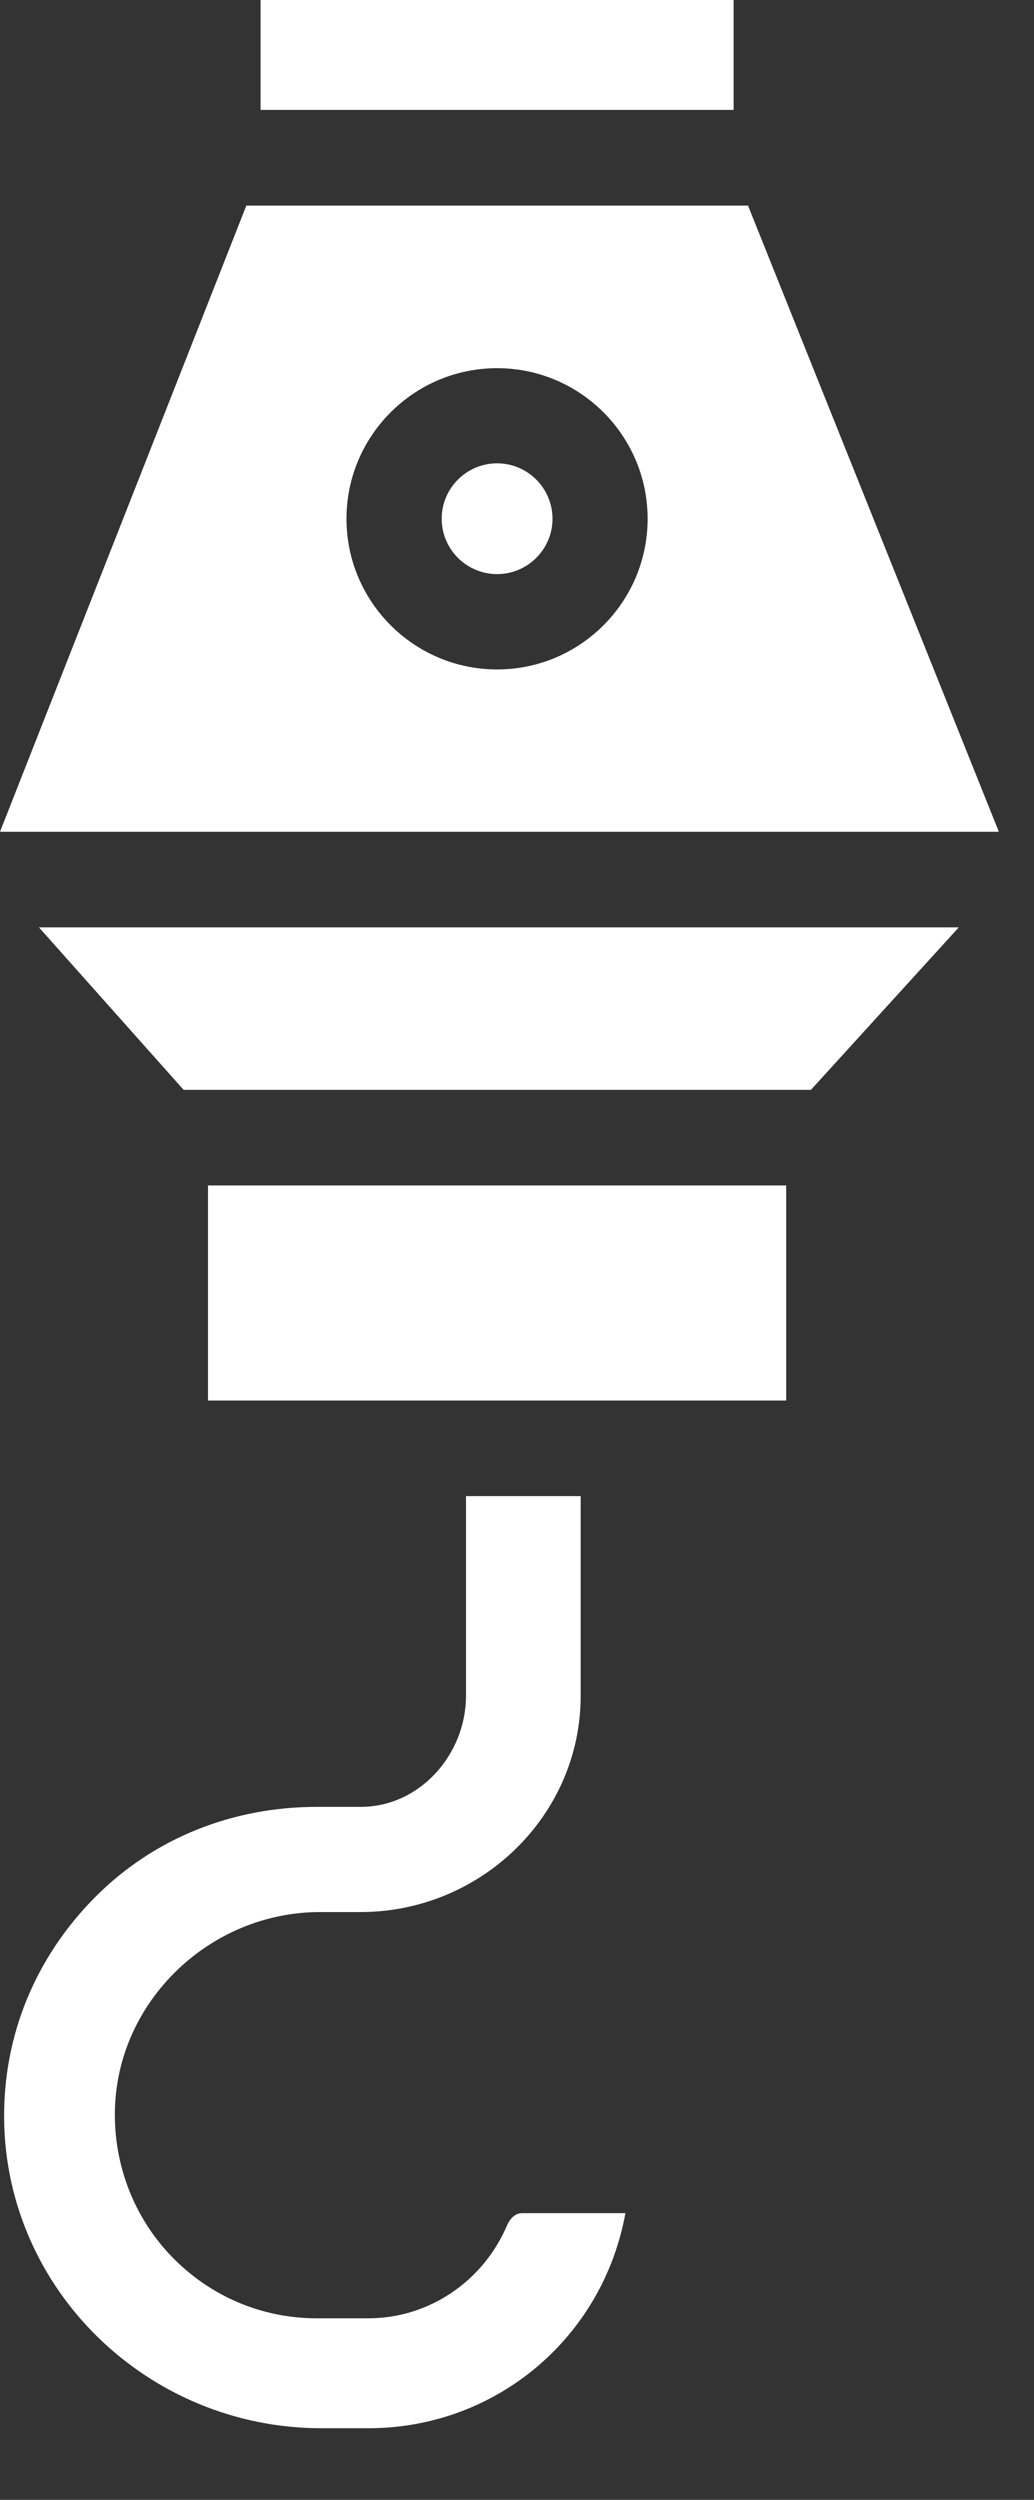
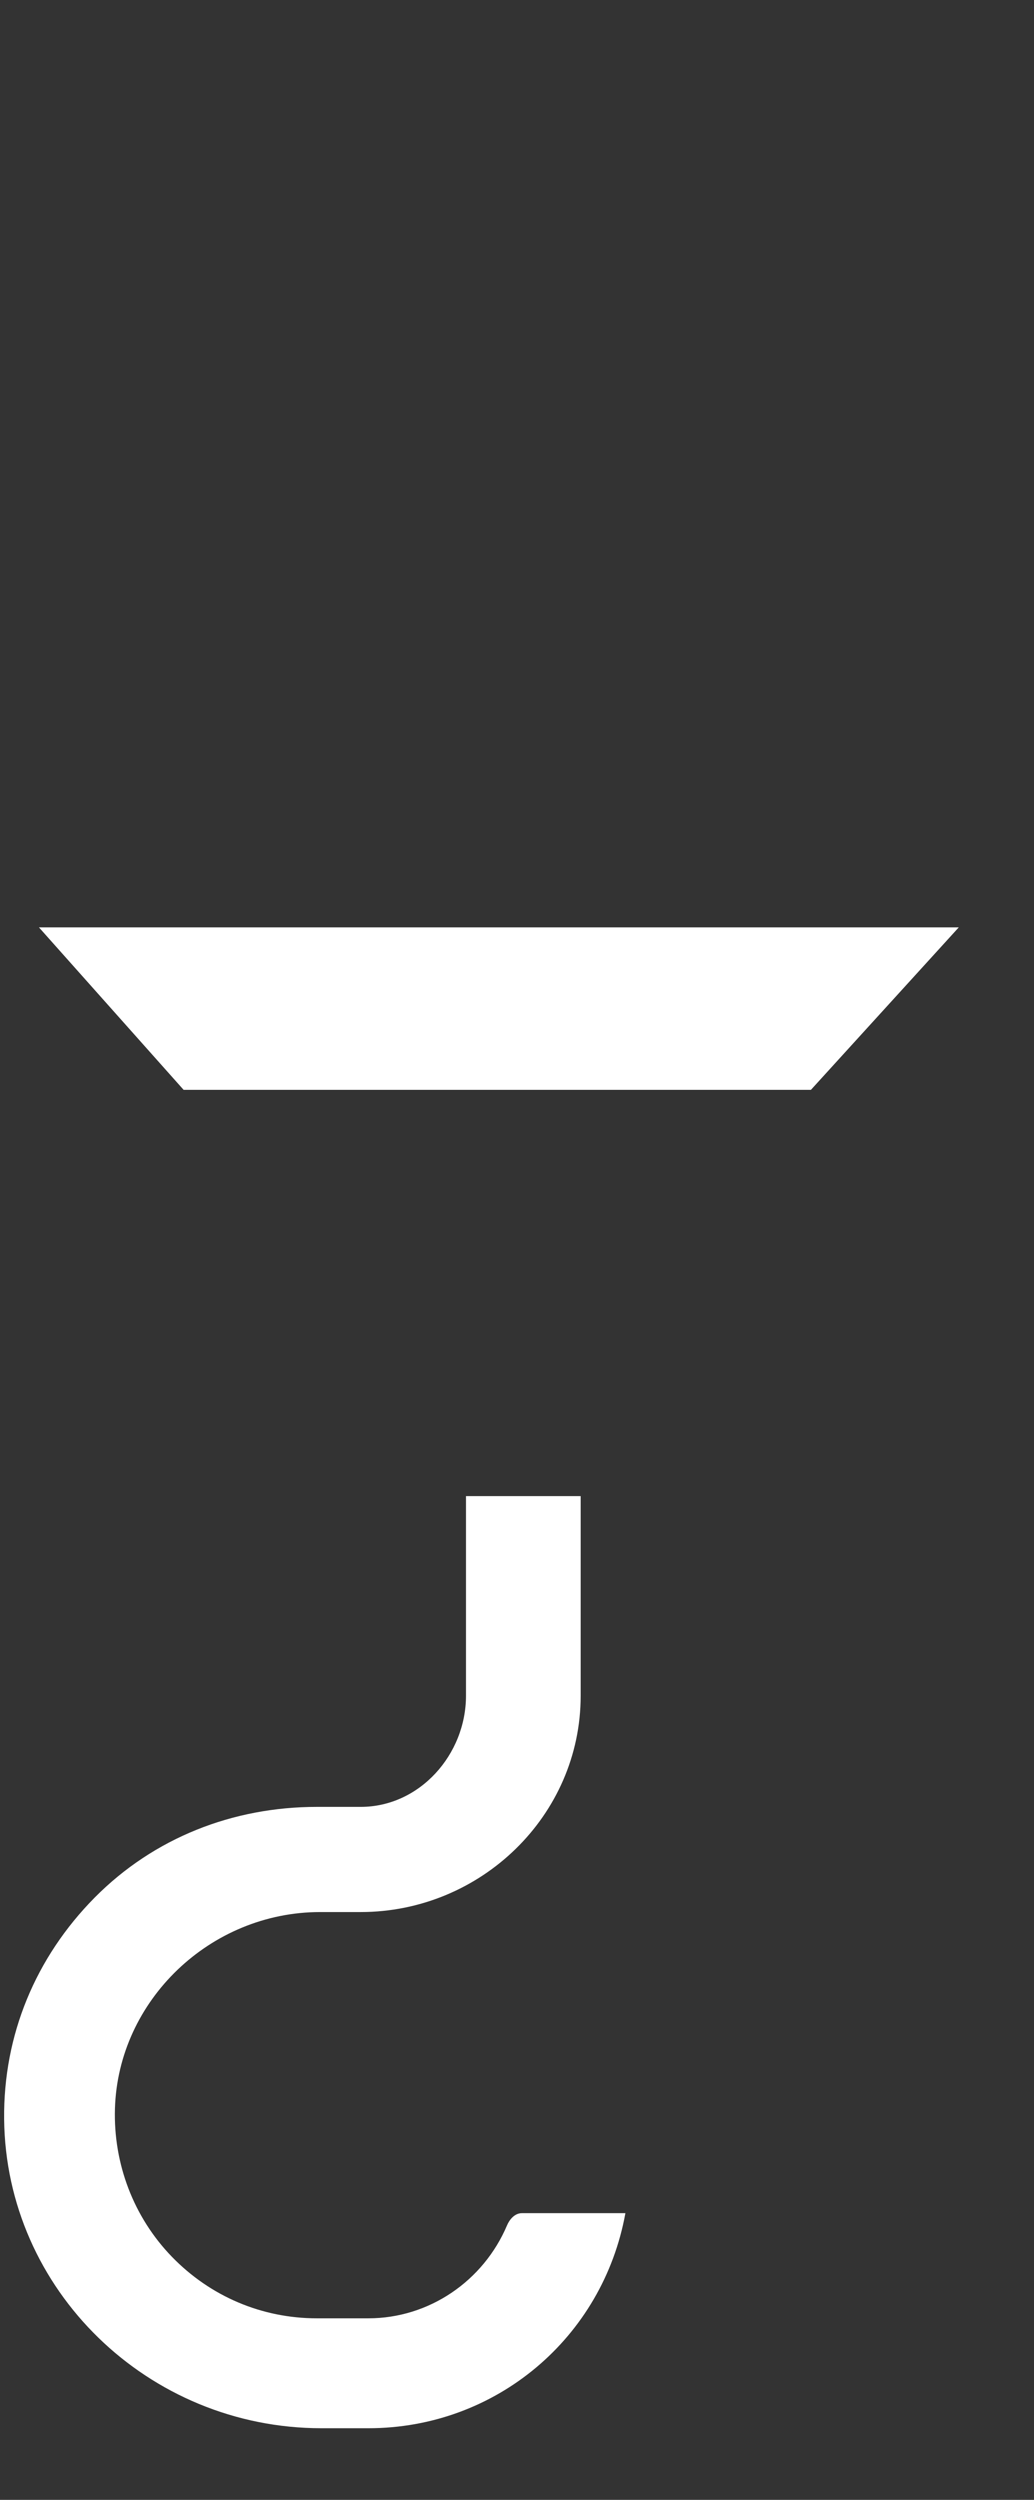
<svg xmlns="http://www.w3.org/2000/svg" width="12" height="29" viewBox="0 0 12 29" fill="none">
  <rect x="0" y="0" width="12" height="29" fill="#333333" stroke="none" />
-   <path d="M5.769 5.375C5.415 5.375 5.126 5.663 5.126 6.018C5.126 6.372 5.415 6.66 5.769 6.66C6.123 6.66 6.412 6.372 6.412 6.018C6.412 5.663 6.123 5.375 5.769 5.375Z" fill="white" />
-   <path d="M8.514 0H3.024V1.275H8.514V0Z" fill="white" />
-   <path d="M8.681 2.385H2.859L0 9.649H11.592L8.681 2.385ZM5.769 7.766C4.805 7.766 4.021 6.982 4.021 6.018C4.021 5.055 4.805 4.271 5.769 4.271C6.733 4.271 7.516 5.055 7.516 6.018C7.516 6.982 6.733 7.766 5.769 7.766Z" fill="white" />
  <path d="M2.131 12.643H9.411L11.127 10.758H0.452L2.131 12.643Z" fill="white" />
-   <path d="M9.124 13.752H2.414V16.247H9.124V13.752Z" fill="white" />
  <path d="M5.885 25.814C5.61 26.463 4.978 26.894 4.275 26.894H3.678C3.039 26.894 2.441 26.64 1.995 26.18C1.55 25.721 1.315 25.1 1.334 24.461C1.371 23.207 2.44 22.181 3.716 22.181H4.186C5.578 22.181 6.739 21.064 6.739 19.672V17.356H5.408V19.672C5.408 20.355 4.869 20.961 4.186 20.961H3.678C2.703 20.961 1.787 21.319 1.099 22.013C0.412 22.708 0.038 23.608 0.048 24.582C0.067 26.565 1.719 28.169 3.731 28.169H4.275C5.759 28.169 6.997 27.116 7.258 25.674H6.057C5.97 25.674 5.911 25.753 5.885 25.814Z" fill="white" />
</svg>